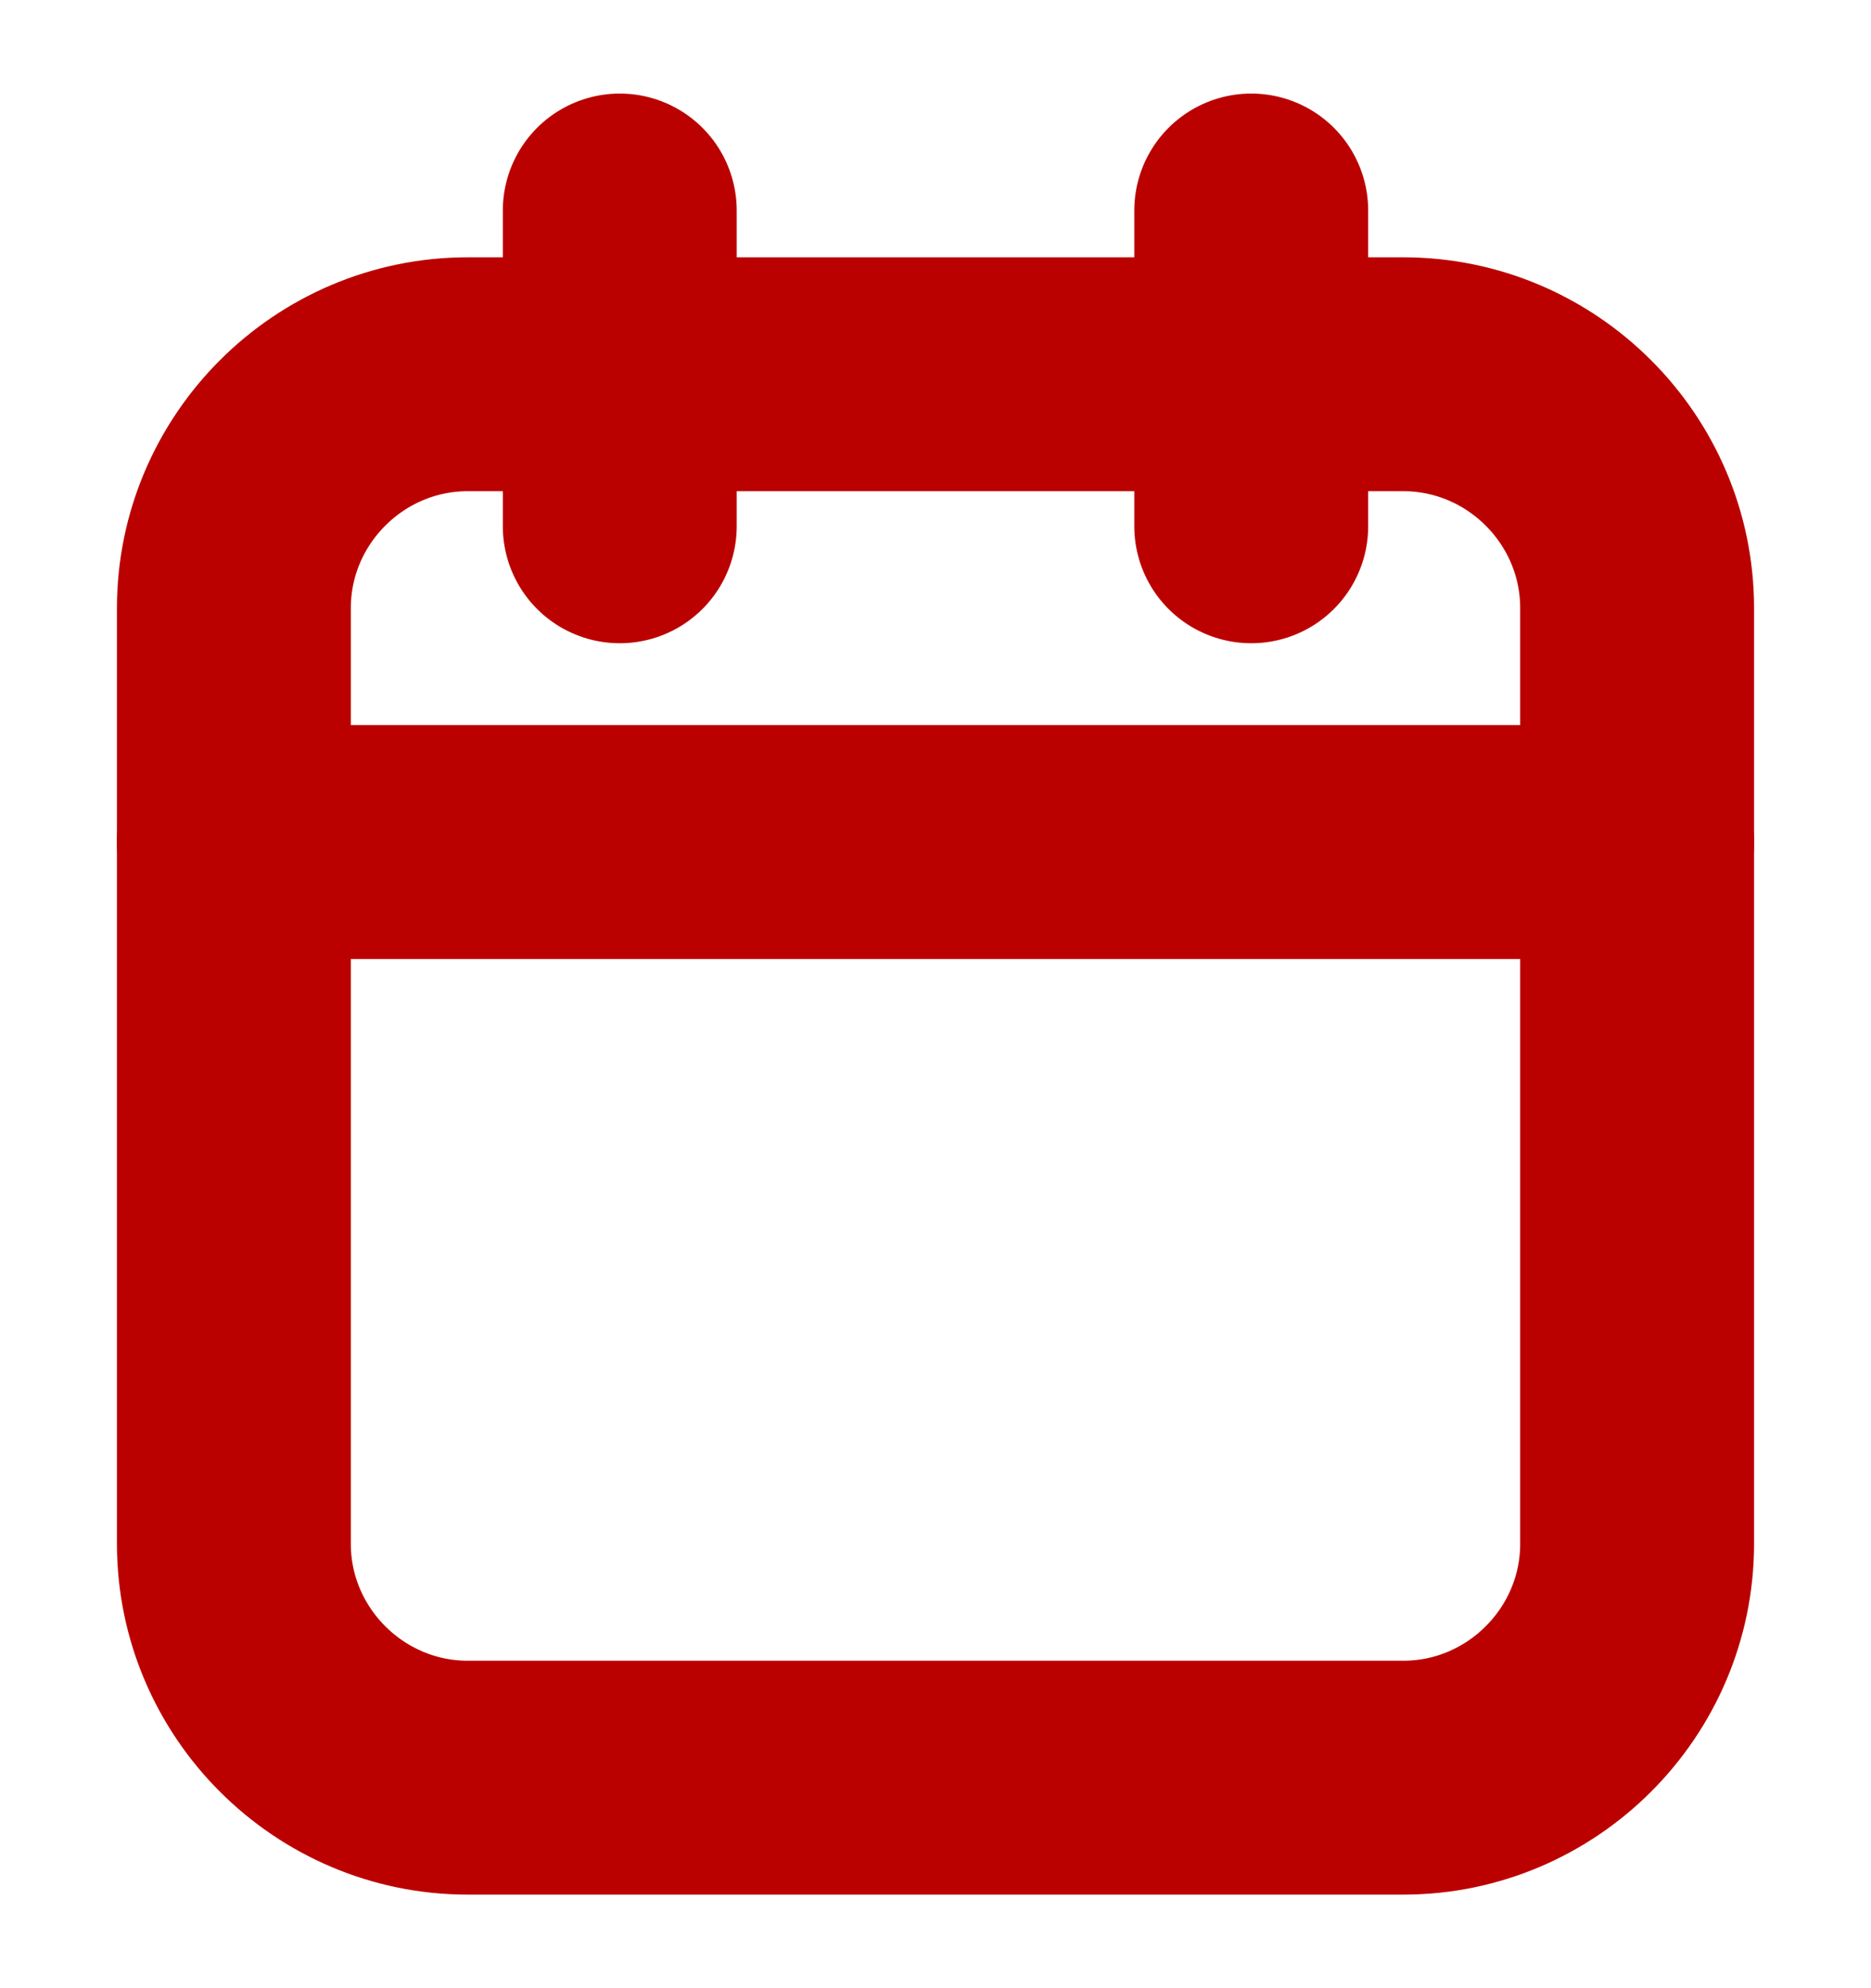
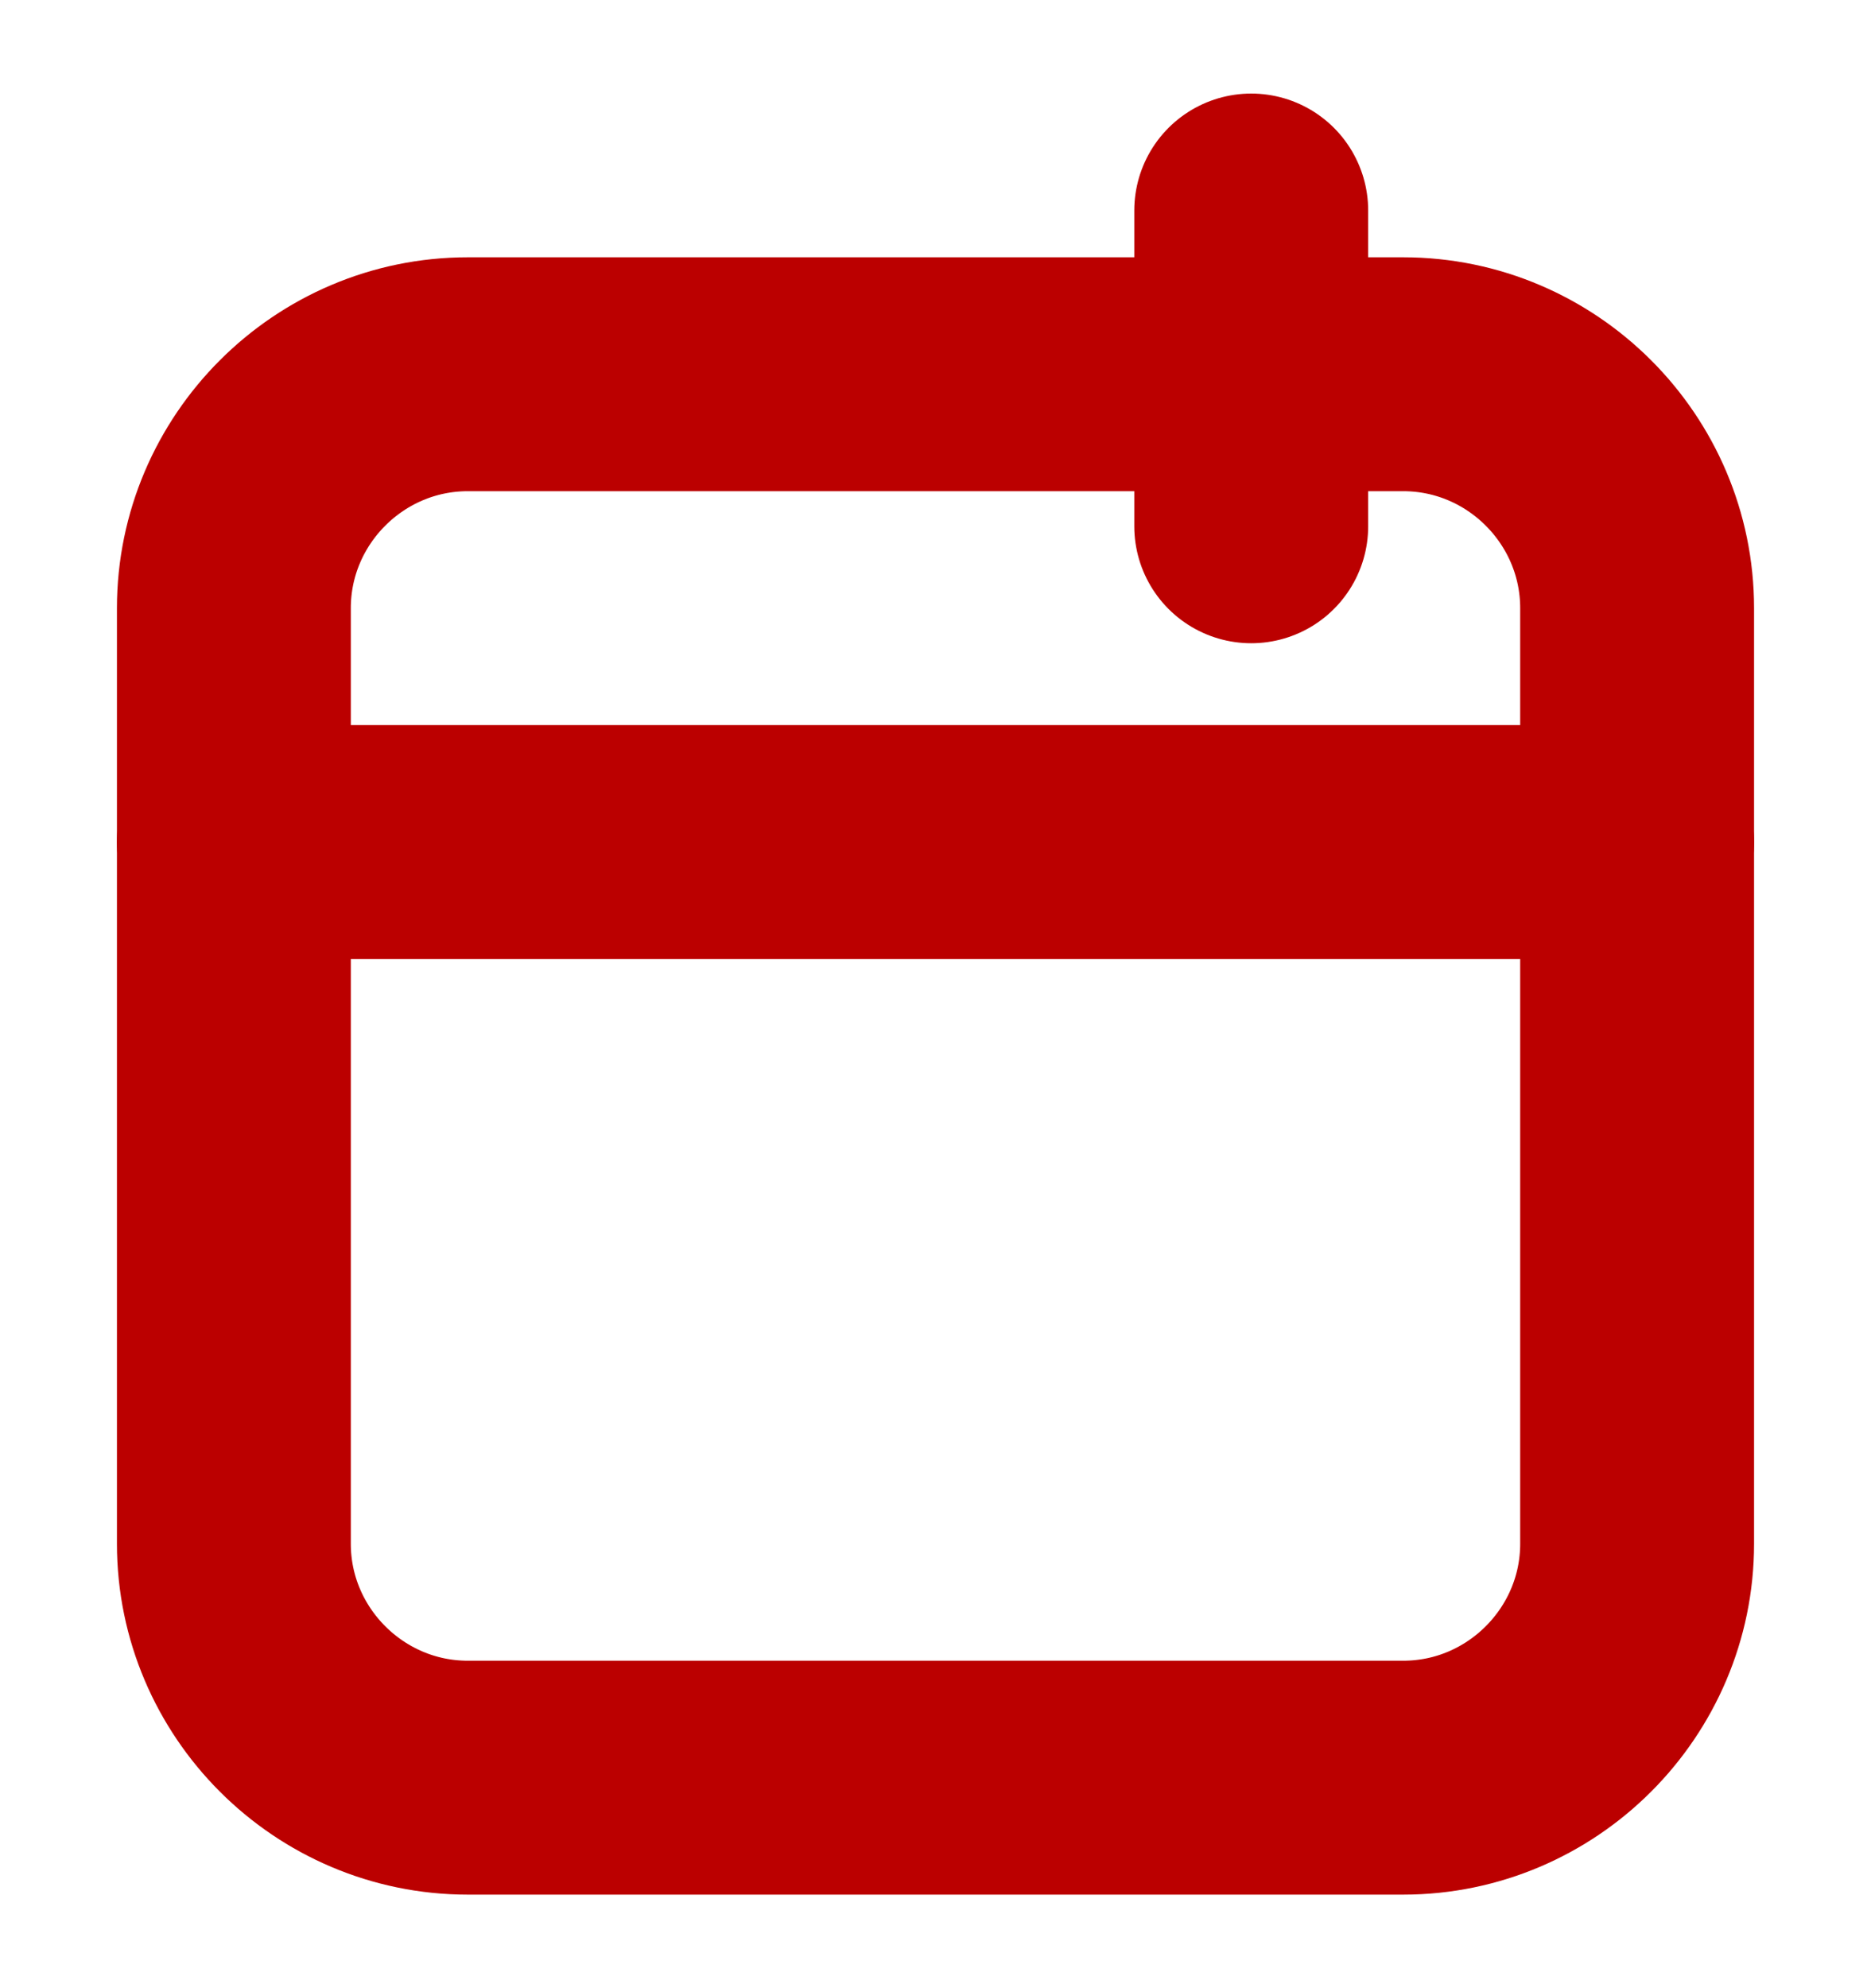
<svg xmlns="http://www.w3.org/2000/svg" version="1.1" id="Слой_1" x="0px" y="0px" viewBox="0 0 16 17" style="enable-background:new 0 0 16 17;" xml:space="preserve">
  <style type="text/css">
	.st0{fill:none;stroke:#BB0000;stroke-width:2;stroke-linecap:round;stroke-linejoin:round;}
</style>
  <path class="st0" d="M2,5.2c0-1.1,0.9-2,2-2h8c1.1,0,2,0.9,2,2v8c0,1.1-0.9,2-2,2H4c-1.1,0-2-0.9-2-2V5.2z" />
  <path class="st0" d="M10.7,1.8v2.7" />
-   <path class="st0" d="M5.3,1.8v2.7" />
  <path class="st0" d="M2,7.2h12" />
</svg>